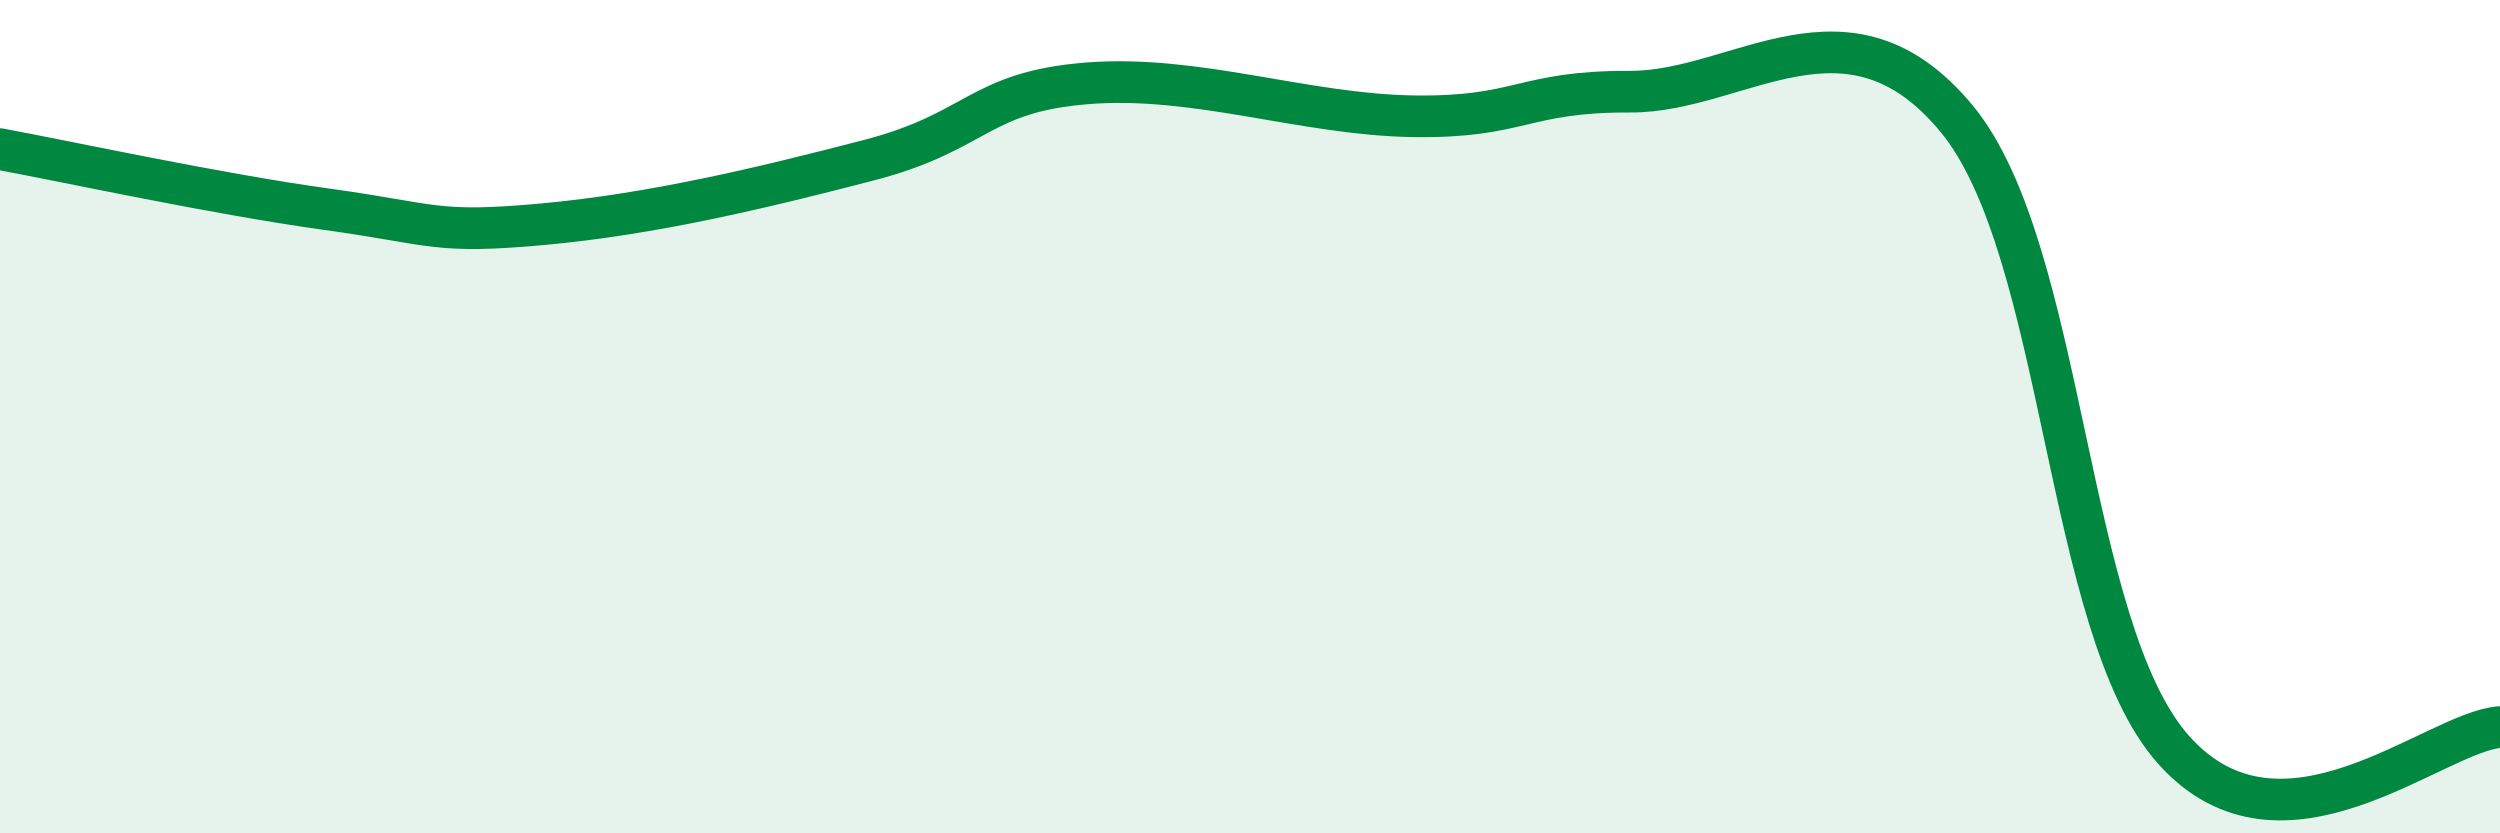
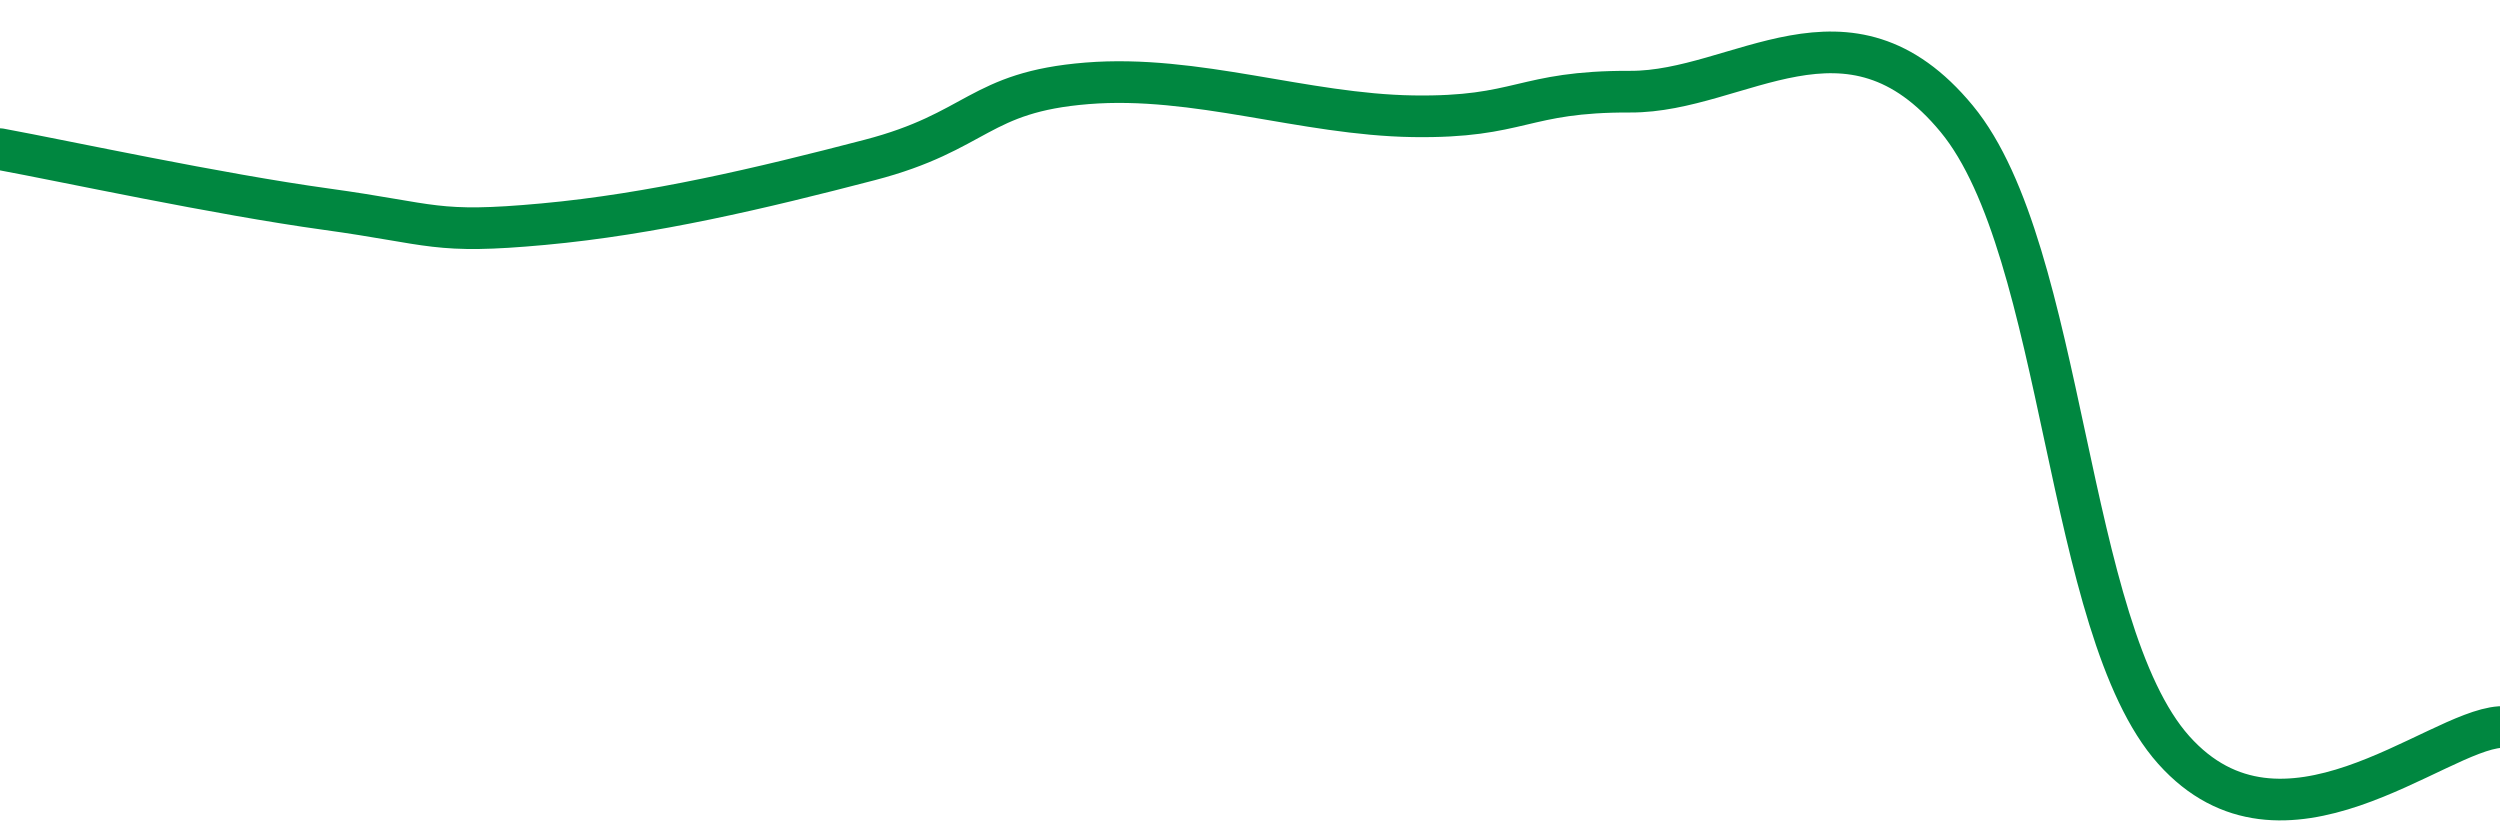
<svg xmlns="http://www.w3.org/2000/svg" width="60" height="20" viewBox="0 0 60 20">
-   <path d="M 0,3.58 C 1.57,3.87 5.22,4.66 7.83,5.02 C 10.44,5.38 10.43,5.62 13.04,5.38 C 15.65,5.14 18.26,4.52 20.87,3.84 C 23.48,3.16 23.48,2.21 26.09,2 C 28.7,1.79 31.3,2.75 33.91,2.79 C 36.52,2.83 36.52,2.19 39.13,2.2 C 41.74,2.21 44.35,-0.31 46.96,2.85 C 49.57,6.01 49.56,15.08 52.17,18 C 54.78,20.92 58.43,17.56 60,17.45L60 20L0 20Z" fill="#008740" opacity="0.1" stroke-linecap="round" stroke-linejoin="round" />
  <path d="M 0,3.58 C 1.57,3.87 5.22,4.66 7.83,5.02 C 10.44,5.38 10.43,5.62 13.04,5.38 C 15.65,5.14 18.26,4.52 20.87,3.84 C 23.48,3.16 23.48,2.21 26.09,2 C 28.7,1.79 31.3,2.75 33.91,2.79 C 36.52,2.83 36.52,2.19 39.13,2.2 C 41.74,2.21 44.35,-0.31 46.96,2.85 C 49.57,6.01 49.56,15.08 52.17,18 C 54.78,20.92 58.43,17.56 60,17.45" stroke="#008740" stroke-width="1" fill="none" stroke-linecap="round" stroke-linejoin="round" />
</svg>